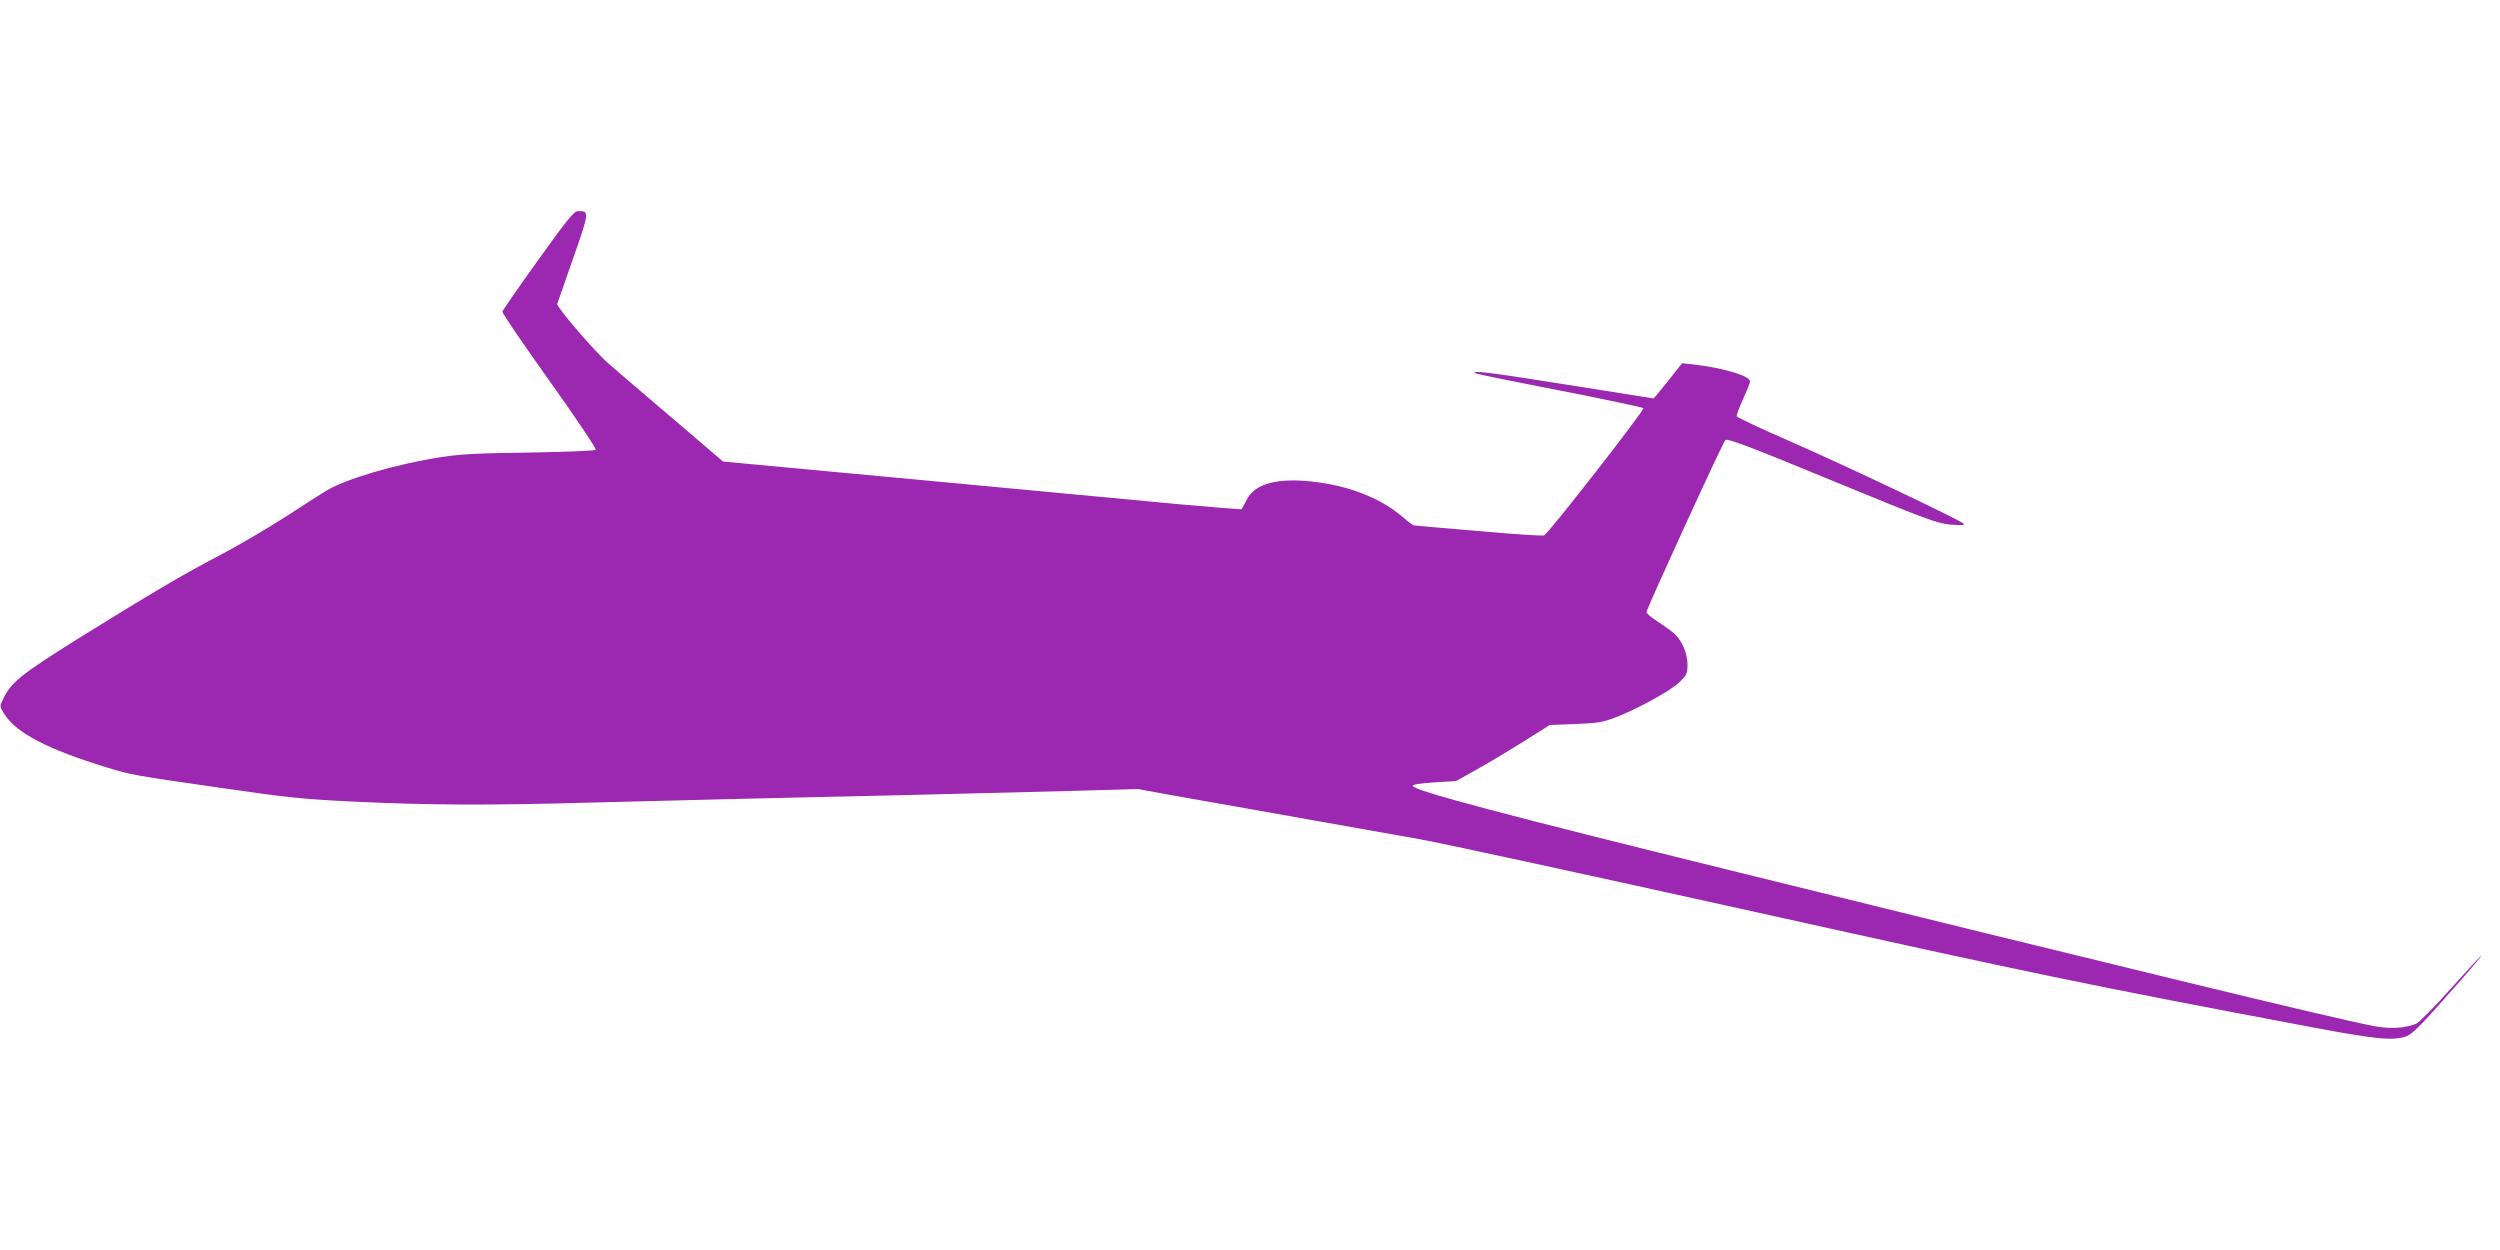
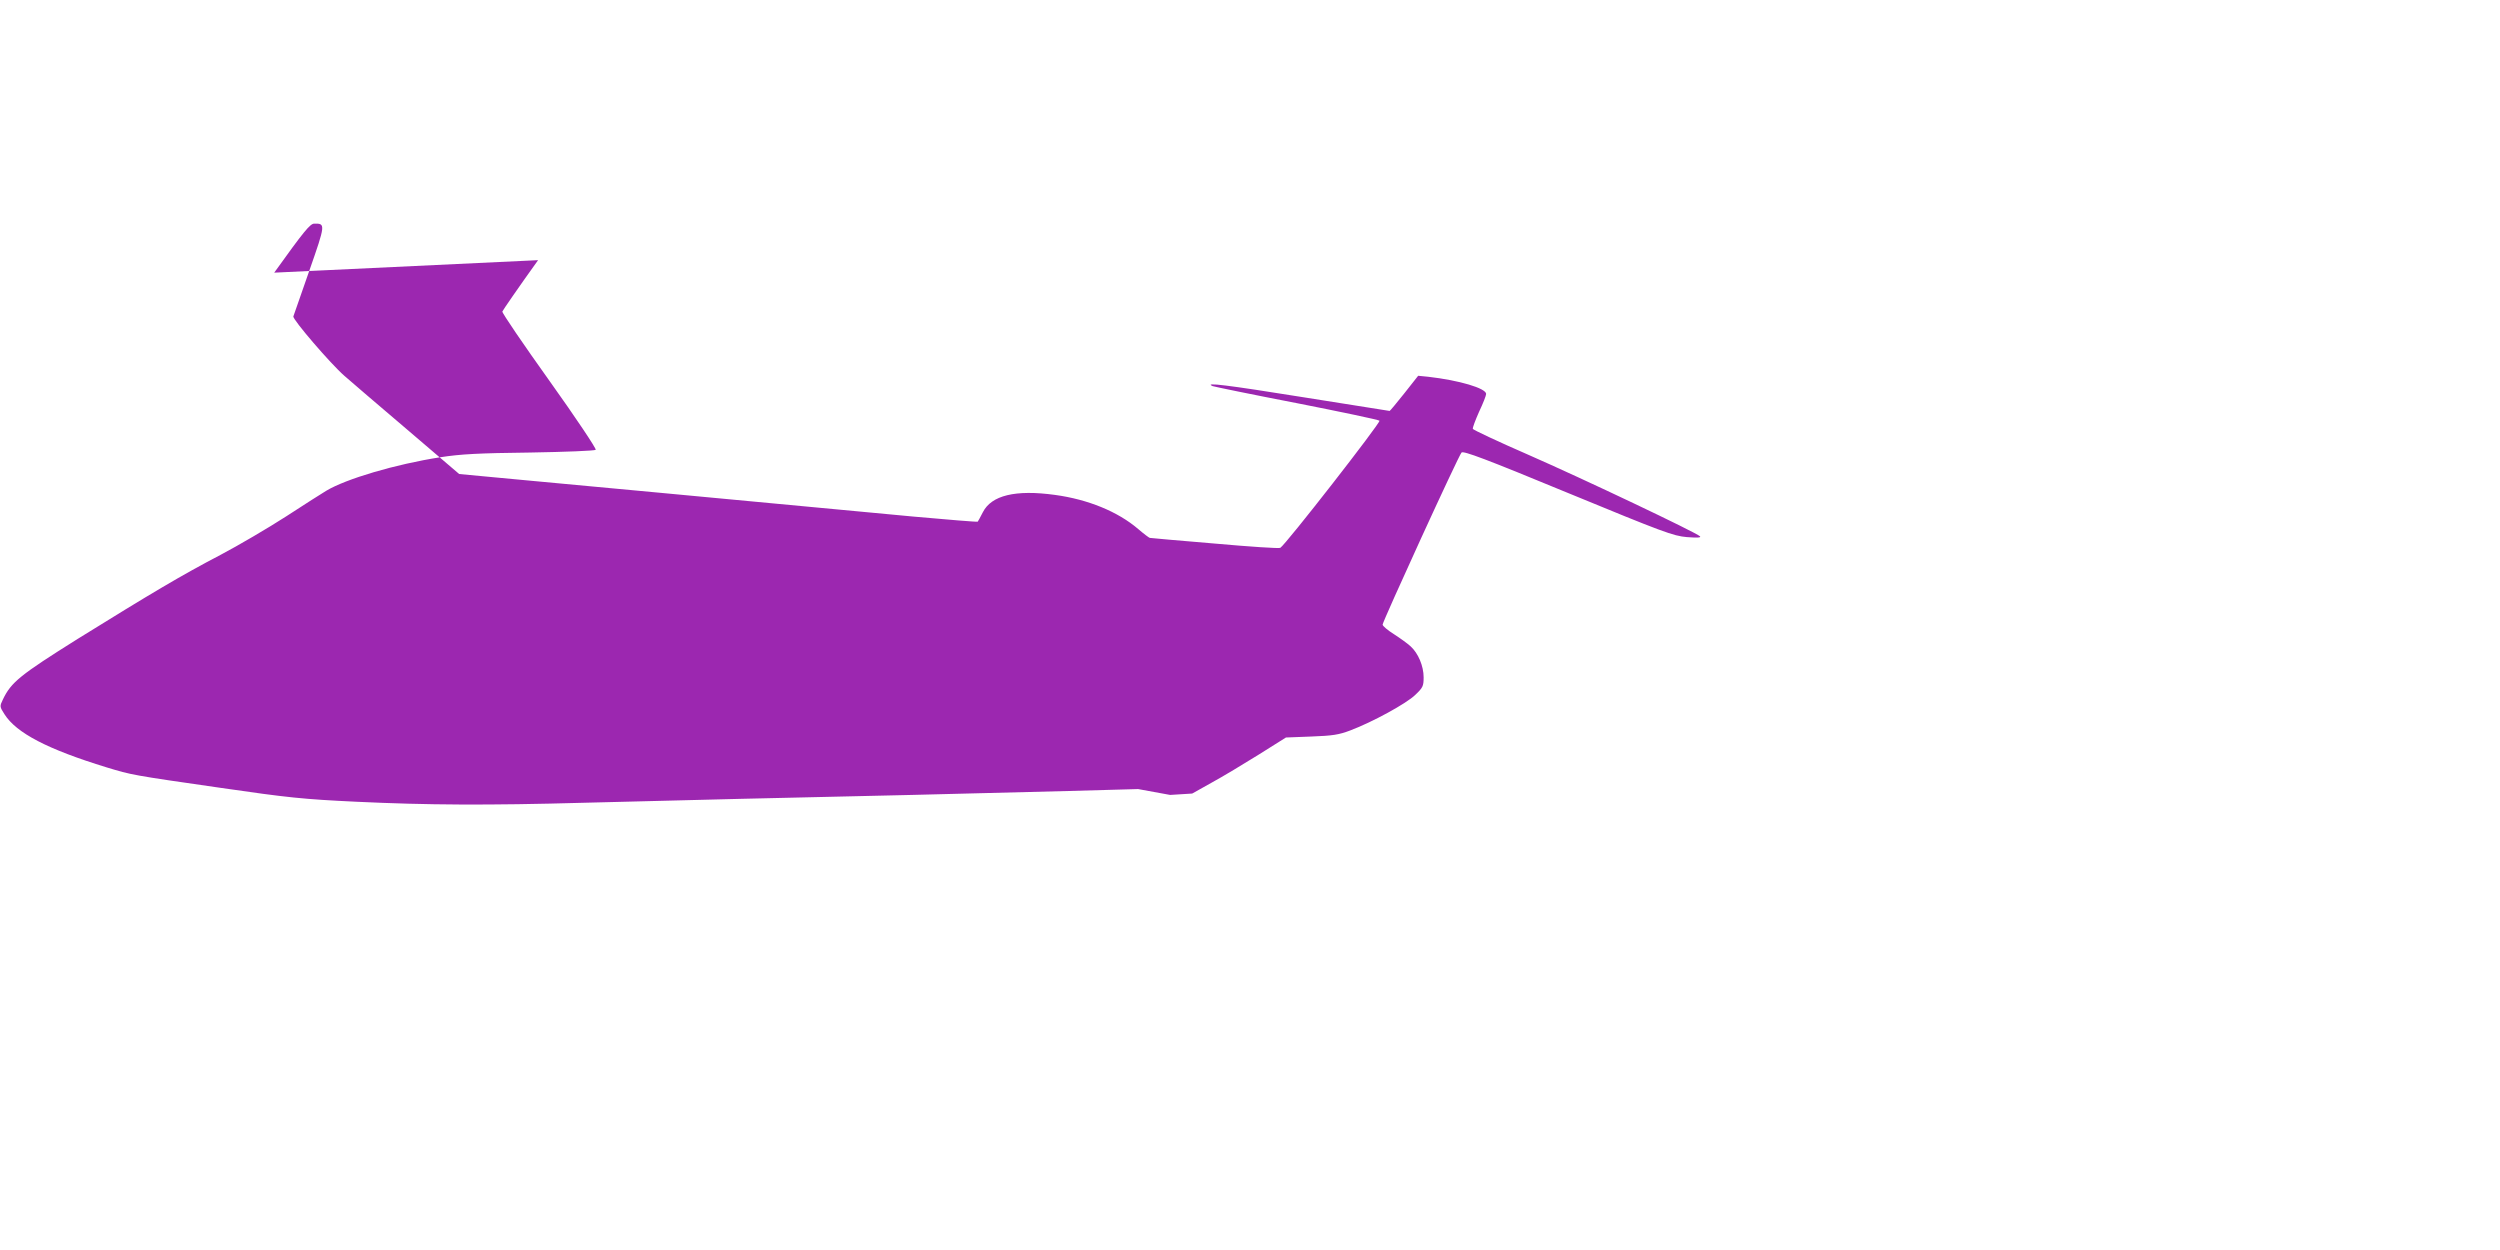
<svg xmlns="http://www.w3.org/2000/svg" version="1.0" width="1280pt" height="640pt" viewBox="0 0 1280 640" preserveAspectRatio="xMidYMid meet">
  <g transform="translate(0,640) scale(0.1,-0.1)" fill="#9c27b0" stroke="none">
-     <path d="M2755 5068 c-99 -138 -181 -257 -183 -263 -2 -7 107 -167 242 -356 135 -189 241 -348 236 -352 -4 -5 -156 -11 -336 -14 -264 -3 -355 -8 -459 -24 -231 -36 -484 -111 -585 -172 -19 -11 -111 -70 -205 -131 -93 -60 -245 -149 -336 -197 -199 -104 -352 -195 -731 -430 -295 -185 -341 -222 -383 -310 -17 -35 -17 -37 8 -76 61 -96 220 -179 523 -272 129 -39 126 -39 585 -105 344 -50 421 -58 695 -71 360 -17 668 -19 1169 -5 198 5 558 14 800 20 242 5 636 15 875 20 239 6 597 15 796 20 l361 10 164 -30 c90 -16 241 -43 334 -59 94 -17 298 -53 455 -81 157 -28 375 -67 485 -86 110 -19 886 -188 1725 -374 1438 -319 1688 -371 2845 -589 328 -62 418 -71 485 -47 35 13 81 61 298 309 52 59 91 107 89 107 -2 0 -74 -77 -158 -171 -84 -94 -165 -176 -179 -181 -61 -23 -131 -27 -213 -12 -103 19 -468 105 -999 234 -227 55 -525 128 -663 162 -137 33 -477 116 -755 185 -278 68 -658 162 -845 208 -1181 291 -1654 416 -1662 441 -2 7 35 13 109 18 l113 7 100 56 c55 30 163 95 240 143 l140 88 130 5 c109 4 141 9 199 31 114 43 288 138 333 182 39 37 43 45 43 90 0 58 -28 124 -67 159 -15 14 -54 42 -85 62 -32 20 -58 42 -58 49 0 16 389 866 404 881 9 10 124 -33 545 -207 488 -201 539 -220 609 -226 53 -4 74 -3 67 4 -18 19 -597 294 -880 418 -154 67 -281 127 -283 132 -2 6 13 45 32 88 20 42 36 83 36 91 0 29 -138 70 -297 88 l-51 5 -71 -90 c-39 -49 -73 -90 -75 -90 -1 0 -200 32 -441 70 -393 63 -514 78 -465 57 8 -3 202 -43 430 -87 228 -45 419 -85 424 -90 8 -8 -482 -637 -508 -651 -6 -4 -157 6 -336 22 -179 15 -328 28 -332 29 -3 0 -30 20 -59 45 -105 90 -258 152 -426 175 -203 28 -326 -2 -370 -89 -12 -24 -24 -45 -26 -48 -3 -2 -150 10 -328 26 -318 30 -652 61 -1299 122 -179 17 -483 45 -676 63 l-352 33 -268 229 c-148 126 -292 249 -320 274 -69 60 -266 289 -261 304 2 6 39 112 82 235 83 237 83 241 25 240 -21 0 -53 -39 -205 -251z" />
+     <path d="M2755 5068 c-99 -138 -181 -257 -183 -263 -2 -7 107 -167 242 -356 135 -189 241 -348 236 -352 -4 -5 -156 -11 -336 -14 -264 -3 -355 -8 -459 -24 -231 -36 -484 -111 -585 -172 -19 -11 -111 -70 -205 -131 -93 -60 -245 -149 -336 -197 -199 -104 -352 -195 -731 -430 -295 -185 -341 -222 -383 -310 -17 -35 -17 -37 8 -76 61 -96 220 -179 523 -272 129 -39 126 -39 585 -105 344 -50 421 -58 695 -71 360 -17 668 -19 1169 -5 198 5 558 14 800 20 242 5 636 15 875 20 239 6 597 15 796 20 l361 10 164 -30 l113 7 100 56 c55 30 163 95 240 143 l140 88 130 5 c109 4 141 9 199 31 114 43 288 138 333 182 39 37 43 45 43 90 0 58 -28 124 -67 159 -15 14 -54 42 -85 62 -32 20 -58 42 -58 49 0 16 389 866 404 881 9 10 124 -33 545 -207 488 -201 539 -220 609 -226 53 -4 74 -3 67 4 -18 19 -597 294 -880 418 -154 67 -281 127 -283 132 -2 6 13 45 32 88 20 42 36 83 36 91 0 29 -138 70 -297 88 l-51 5 -71 -90 c-39 -49 -73 -90 -75 -90 -1 0 -200 32 -441 70 -393 63 -514 78 -465 57 8 -3 202 -43 430 -87 228 -45 419 -85 424 -90 8 -8 -482 -637 -508 -651 -6 -4 -157 6 -336 22 -179 15 -328 28 -332 29 -3 0 -30 20 -59 45 -105 90 -258 152 -426 175 -203 28 -326 -2 -370 -89 -12 -24 -24 -45 -26 -48 -3 -2 -150 10 -328 26 -318 30 -652 61 -1299 122 -179 17 -483 45 -676 63 l-352 33 -268 229 c-148 126 -292 249 -320 274 -69 60 -266 289 -261 304 2 6 39 112 82 235 83 237 83 241 25 240 -21 0 -53 -39 -205 -251z" />
  </g>
</svg>